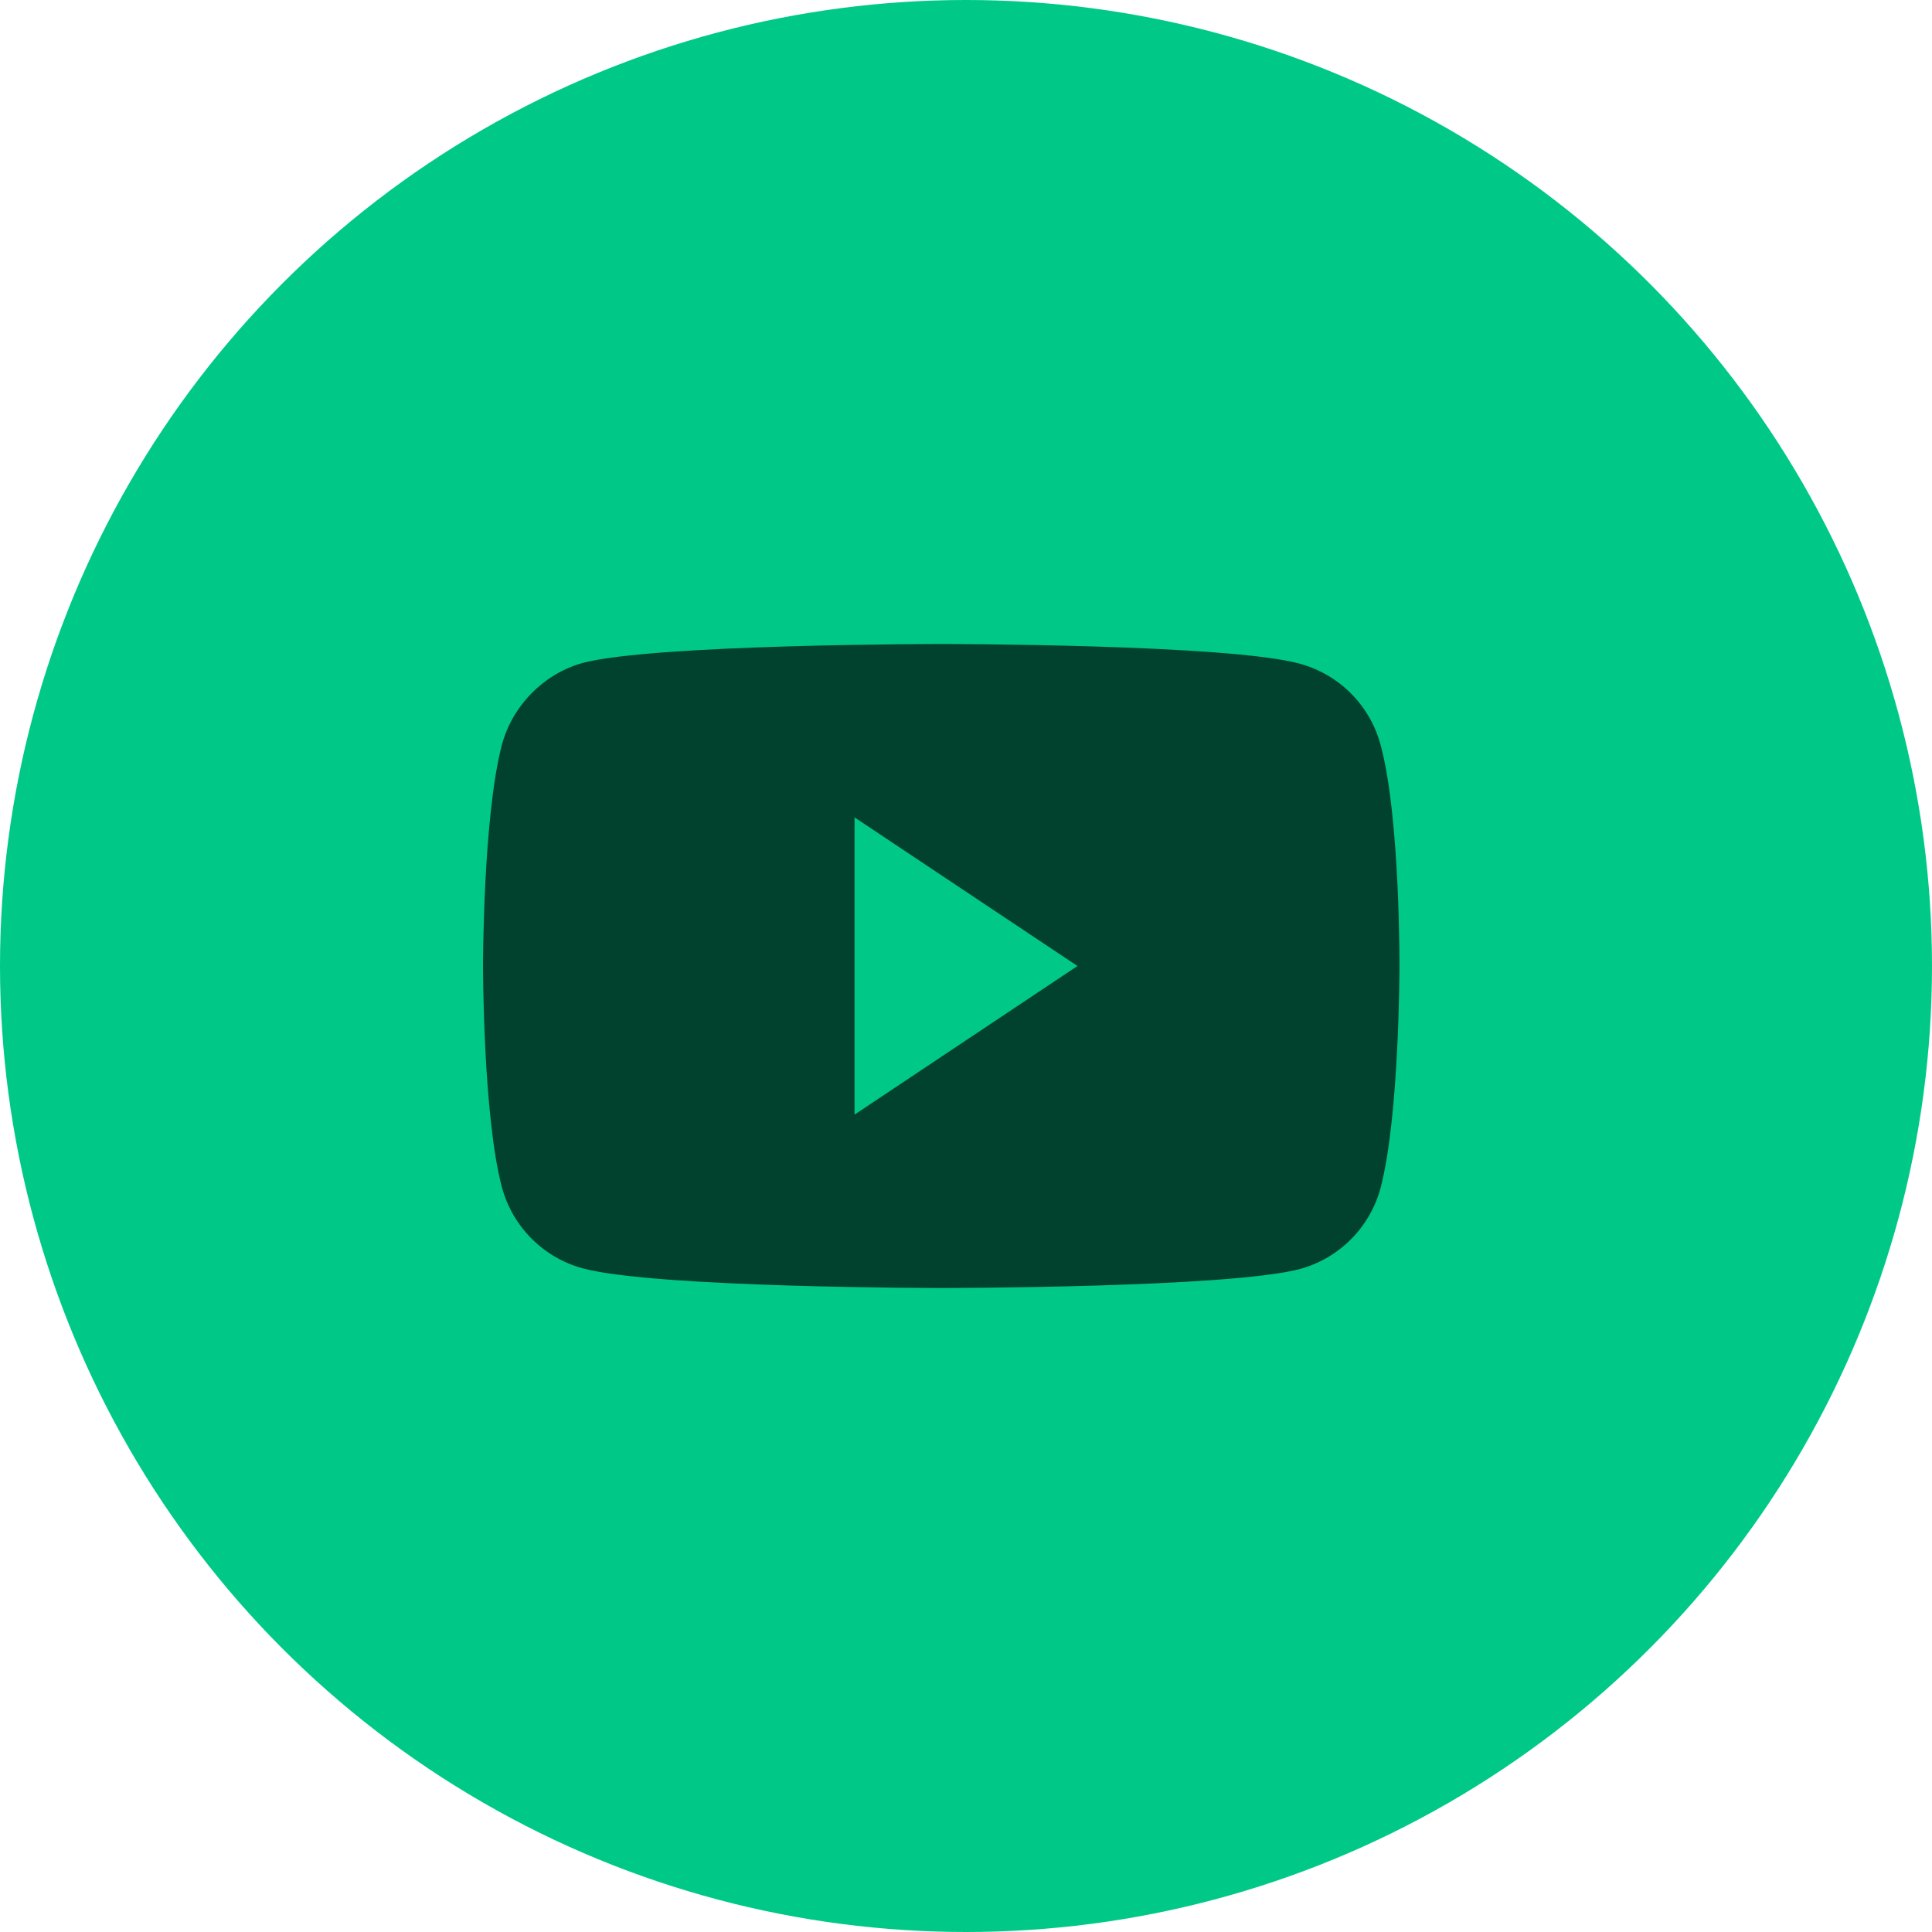
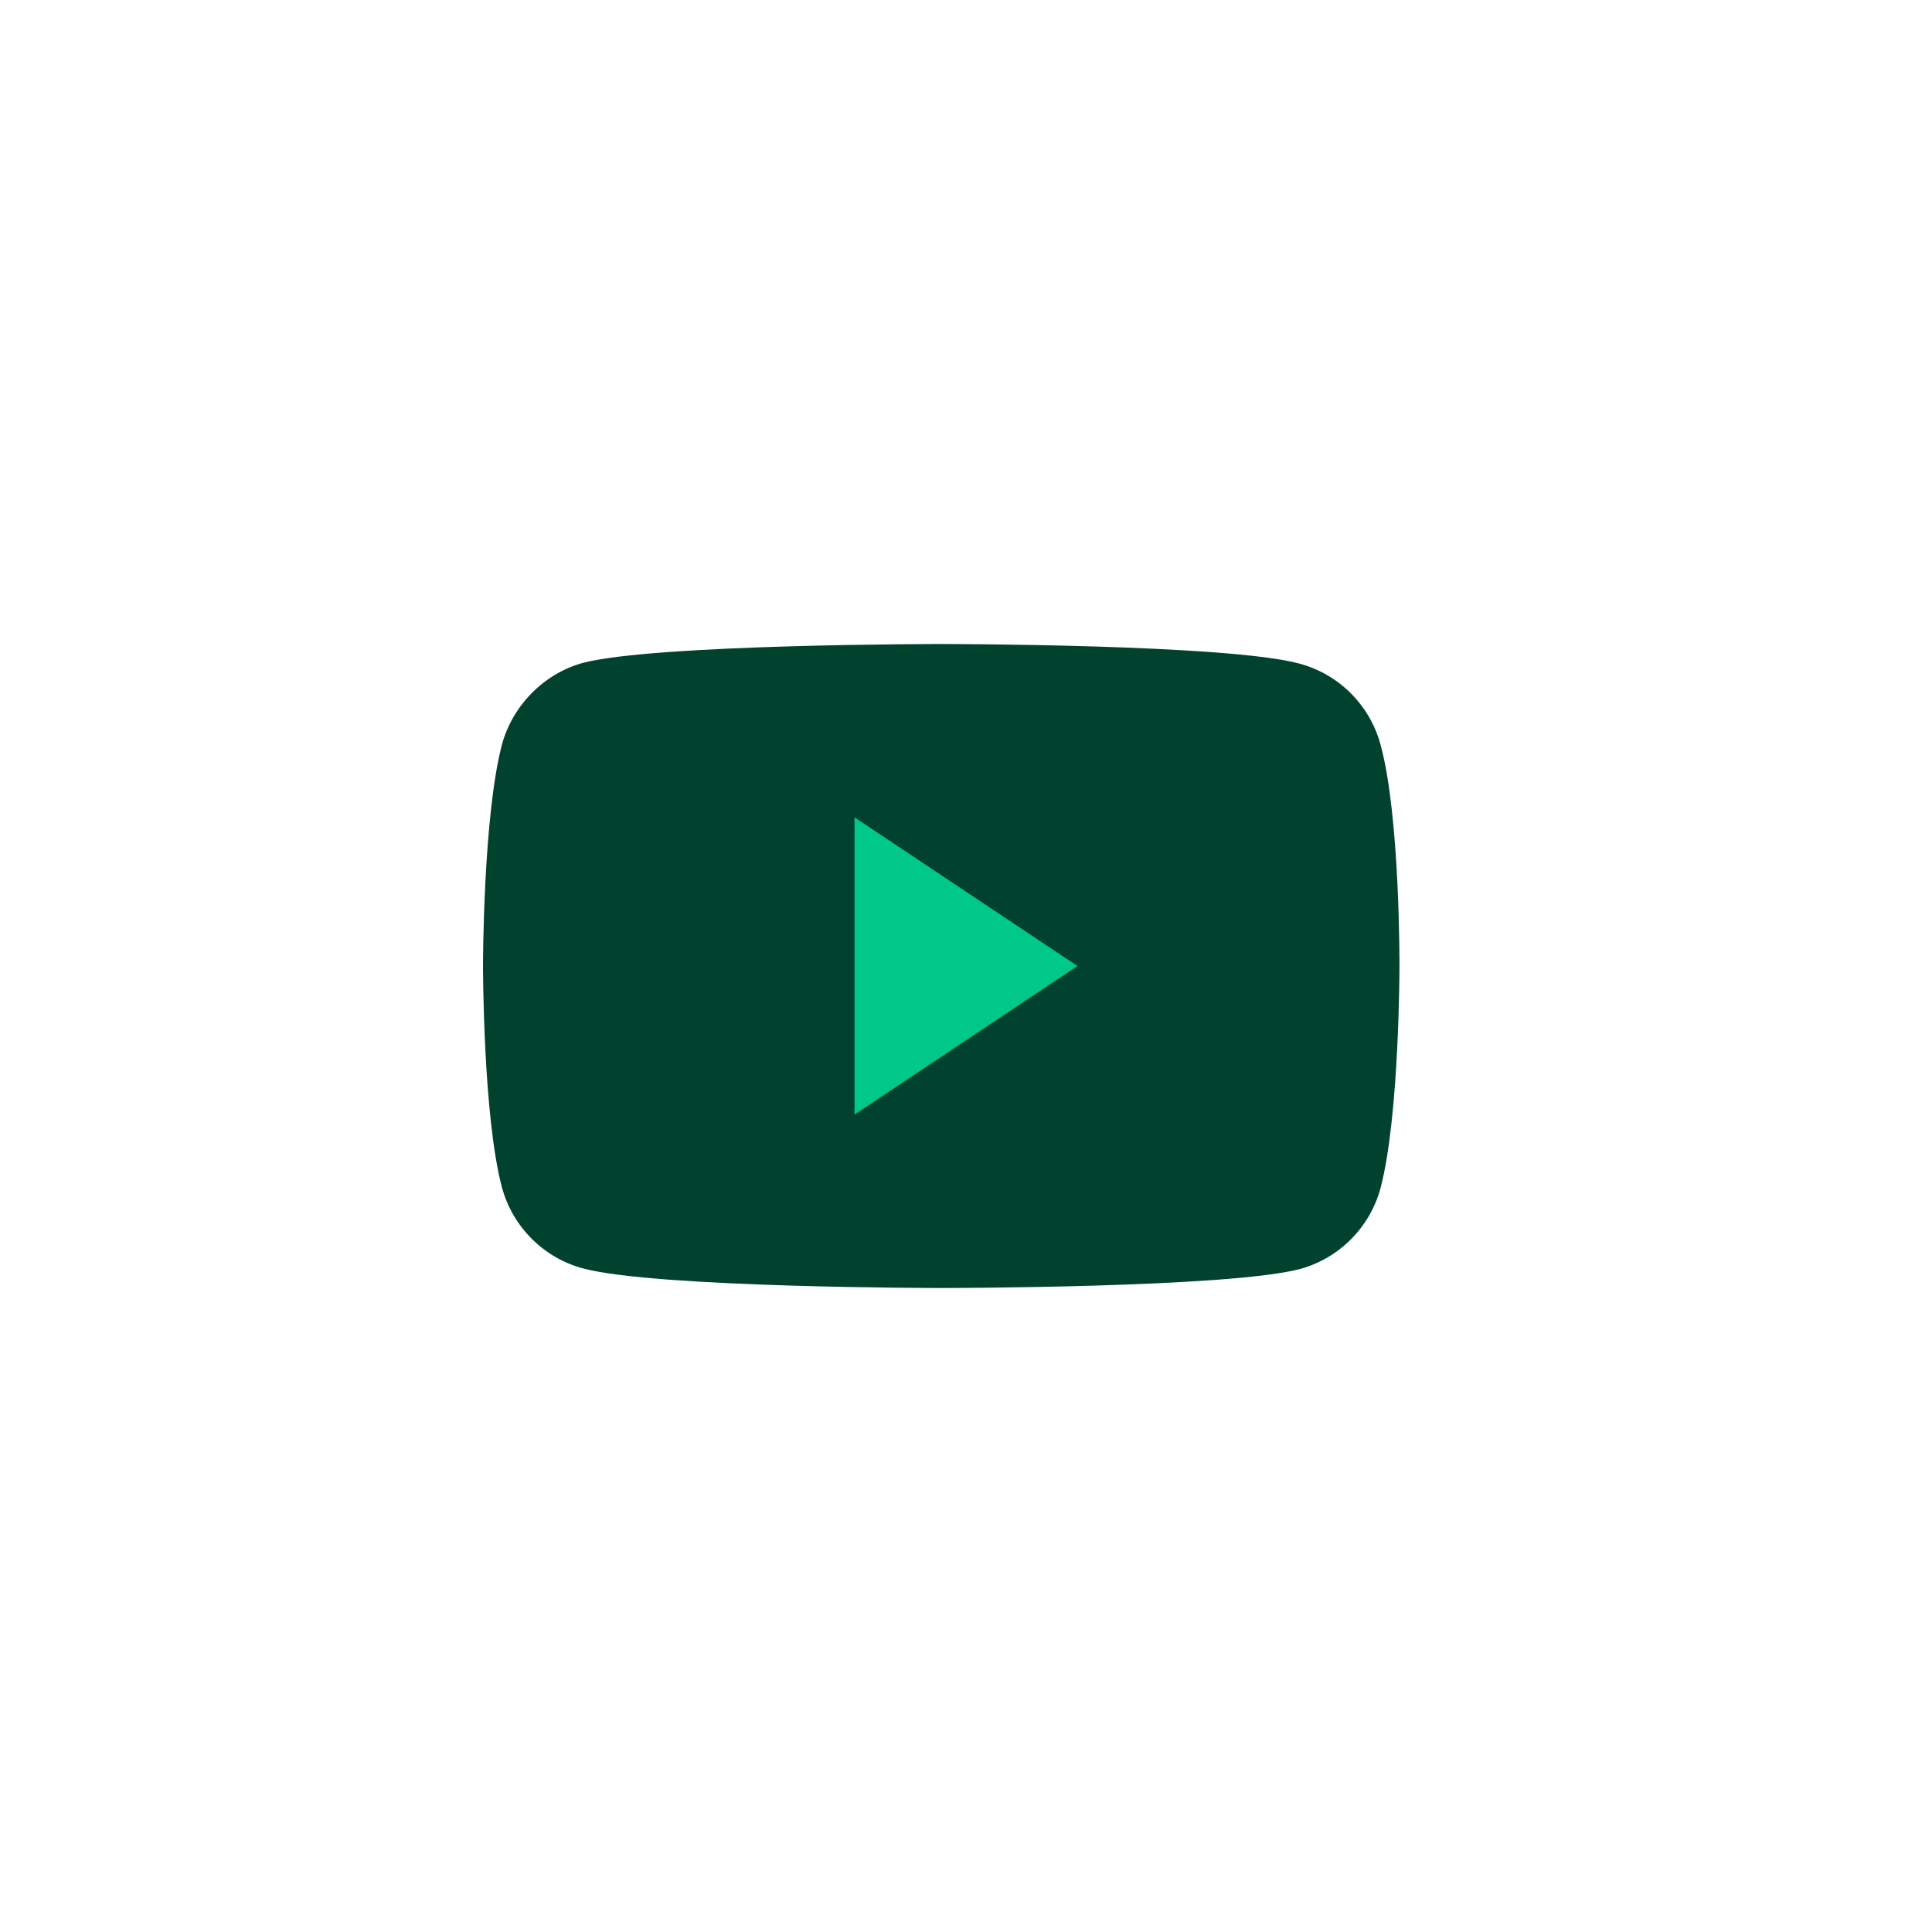
<svg xmlns="http://www.w3.org/2000/svg" width="36" height="36" viewBox="0 0 36 36" fill="none">
-   <circle cx="18" cy="18" r="18" fill="#00C988" />
  <path d="M25.725 13.878C25.528 13.143 24.951 12.565 24.22 12.367C22.884 12 17.538 12 17.538 12C17.538 12 12.193 12 10.857 12.353C10.139 12.551 9.549 13.144 9.352 13.878C9 15.219 9 18 9 18C9 18 9 20.795 9.352 22.122C9.549 22.856 10.125 23.435 10.857 23.633C12.207 24 17.538 24 17.538 24C17.538 24 22.884 24 24.22 23.647C24.952 23.449 25.528 22.87 25.725 22.136C26.077 20.795 26.077 18.014 26.077 18.014C26.077 18.014 26.091 15.219 25.725 13.878Z" fill="#01422E" />
  <path d="M15.923 20.769L20.077 18L15.923 15.231V20.769Z" fill="#00C988" />
</svg>